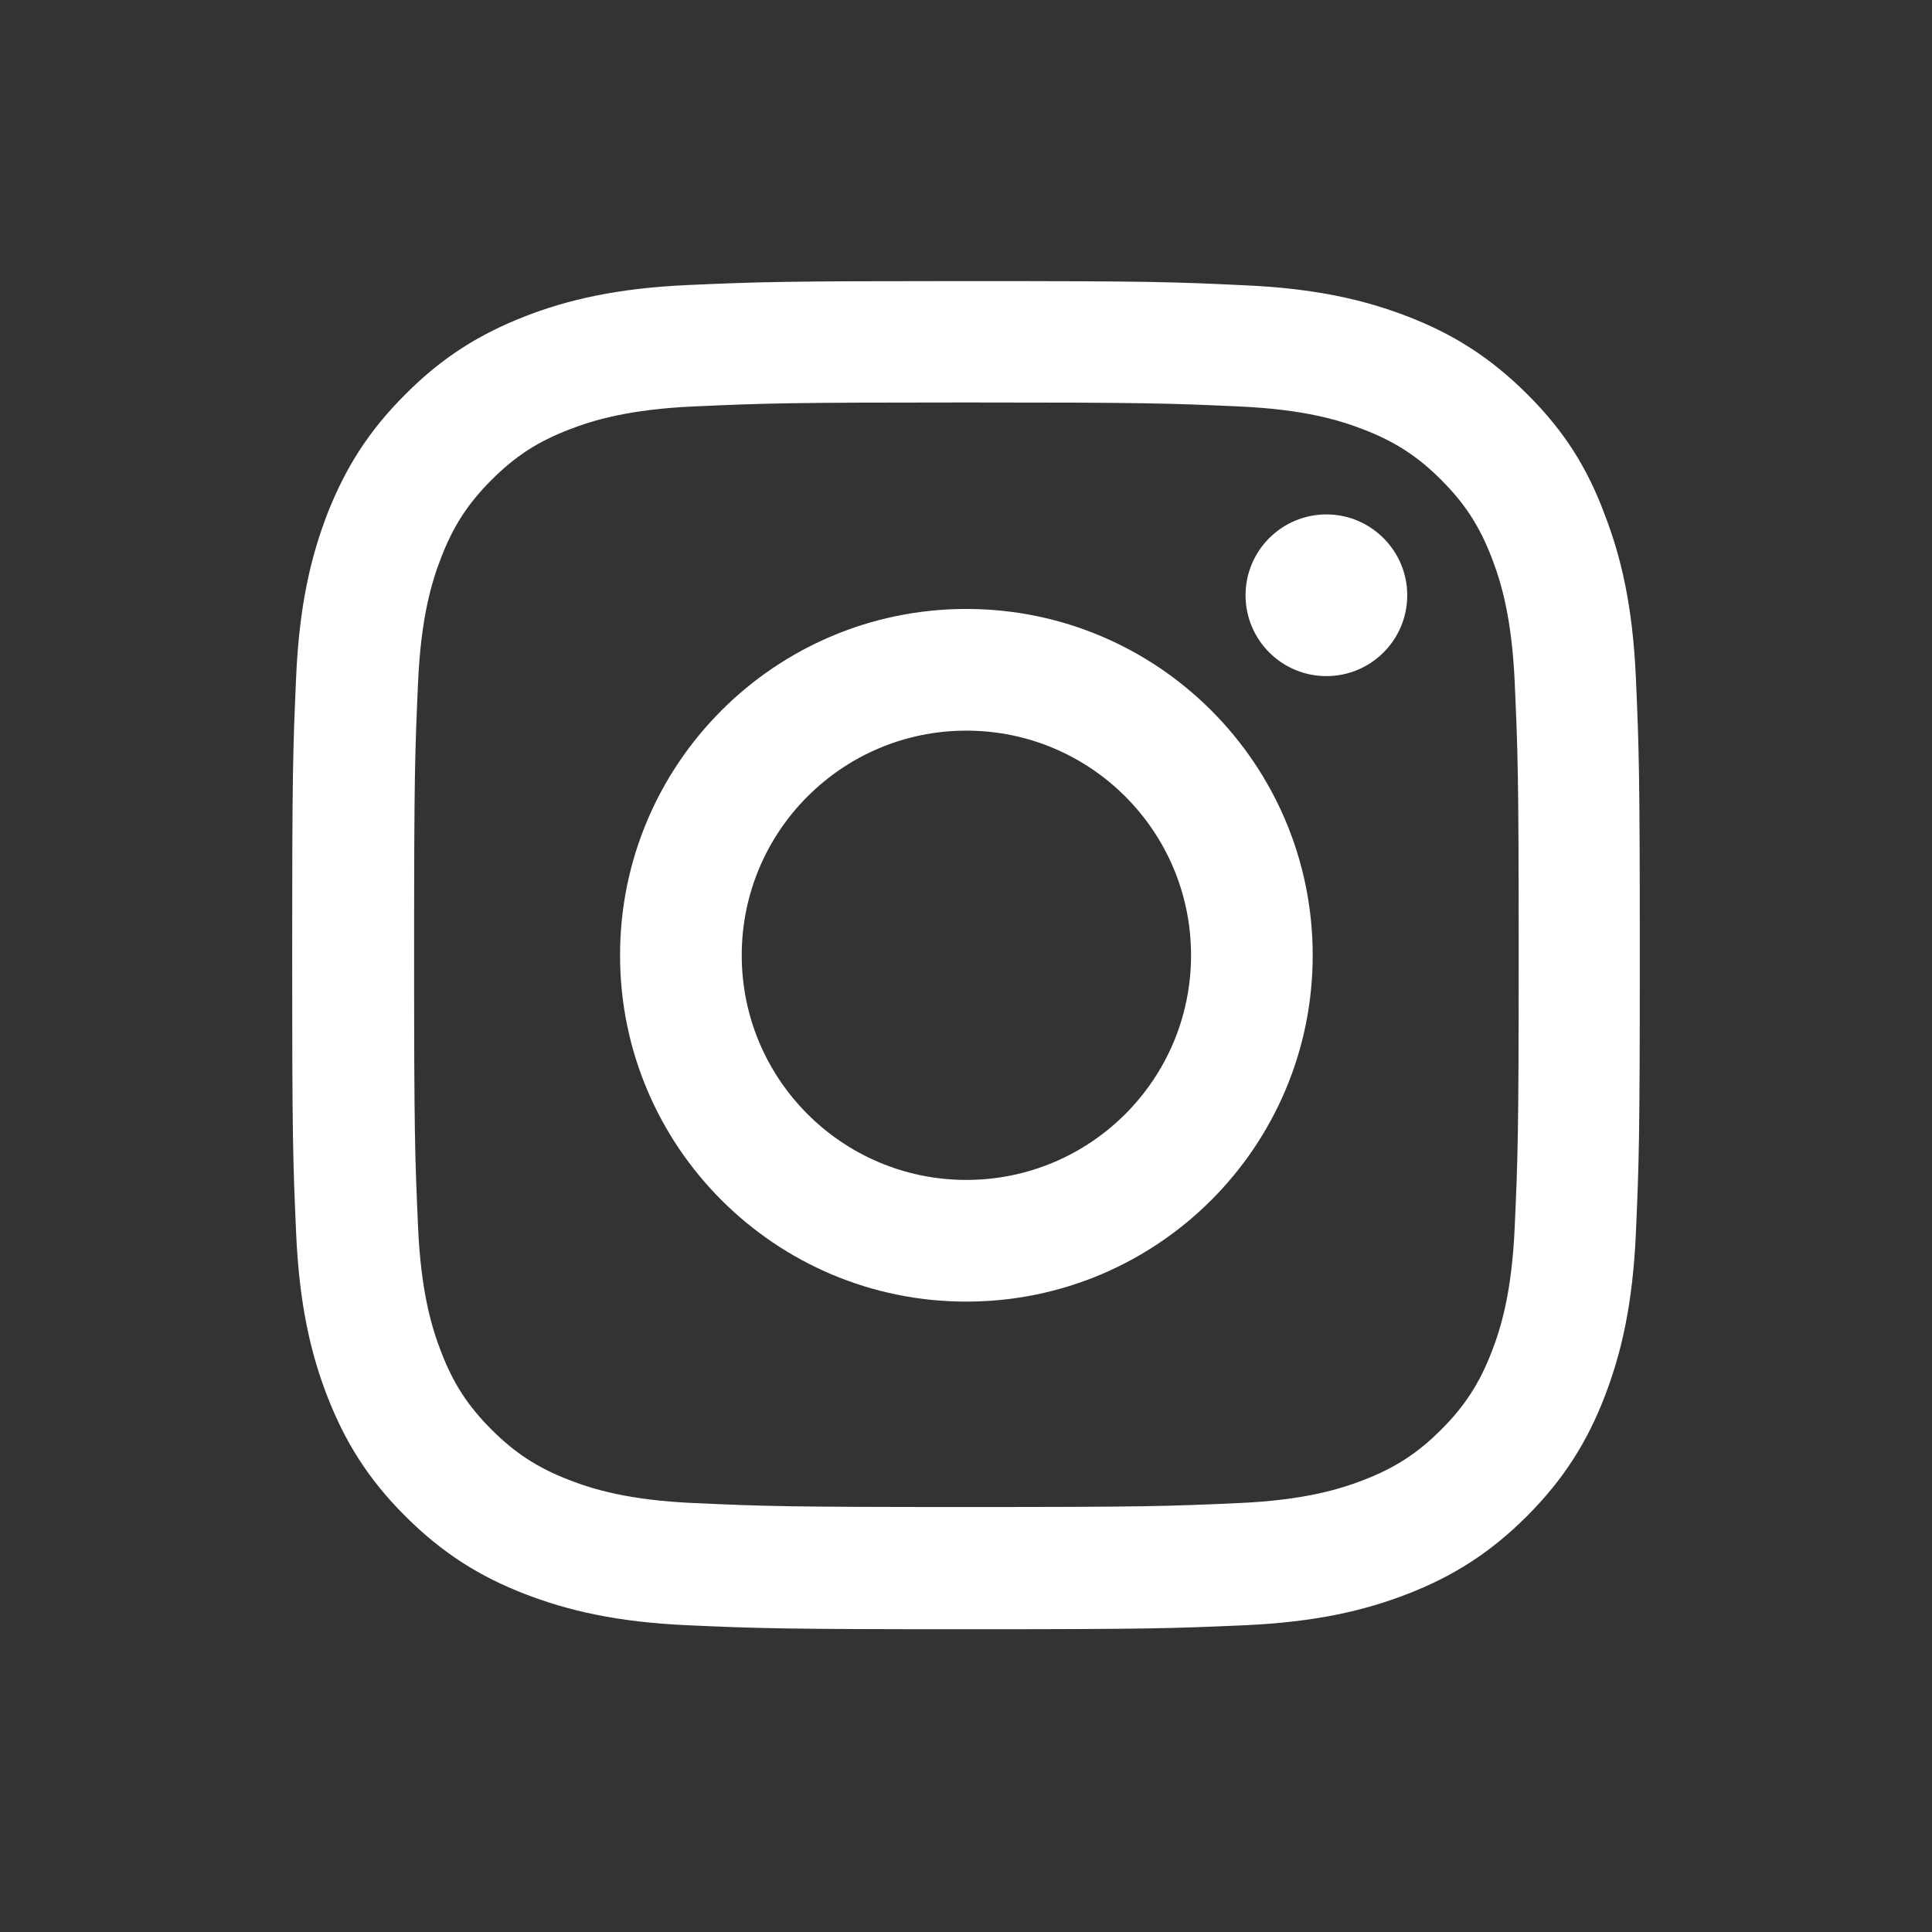
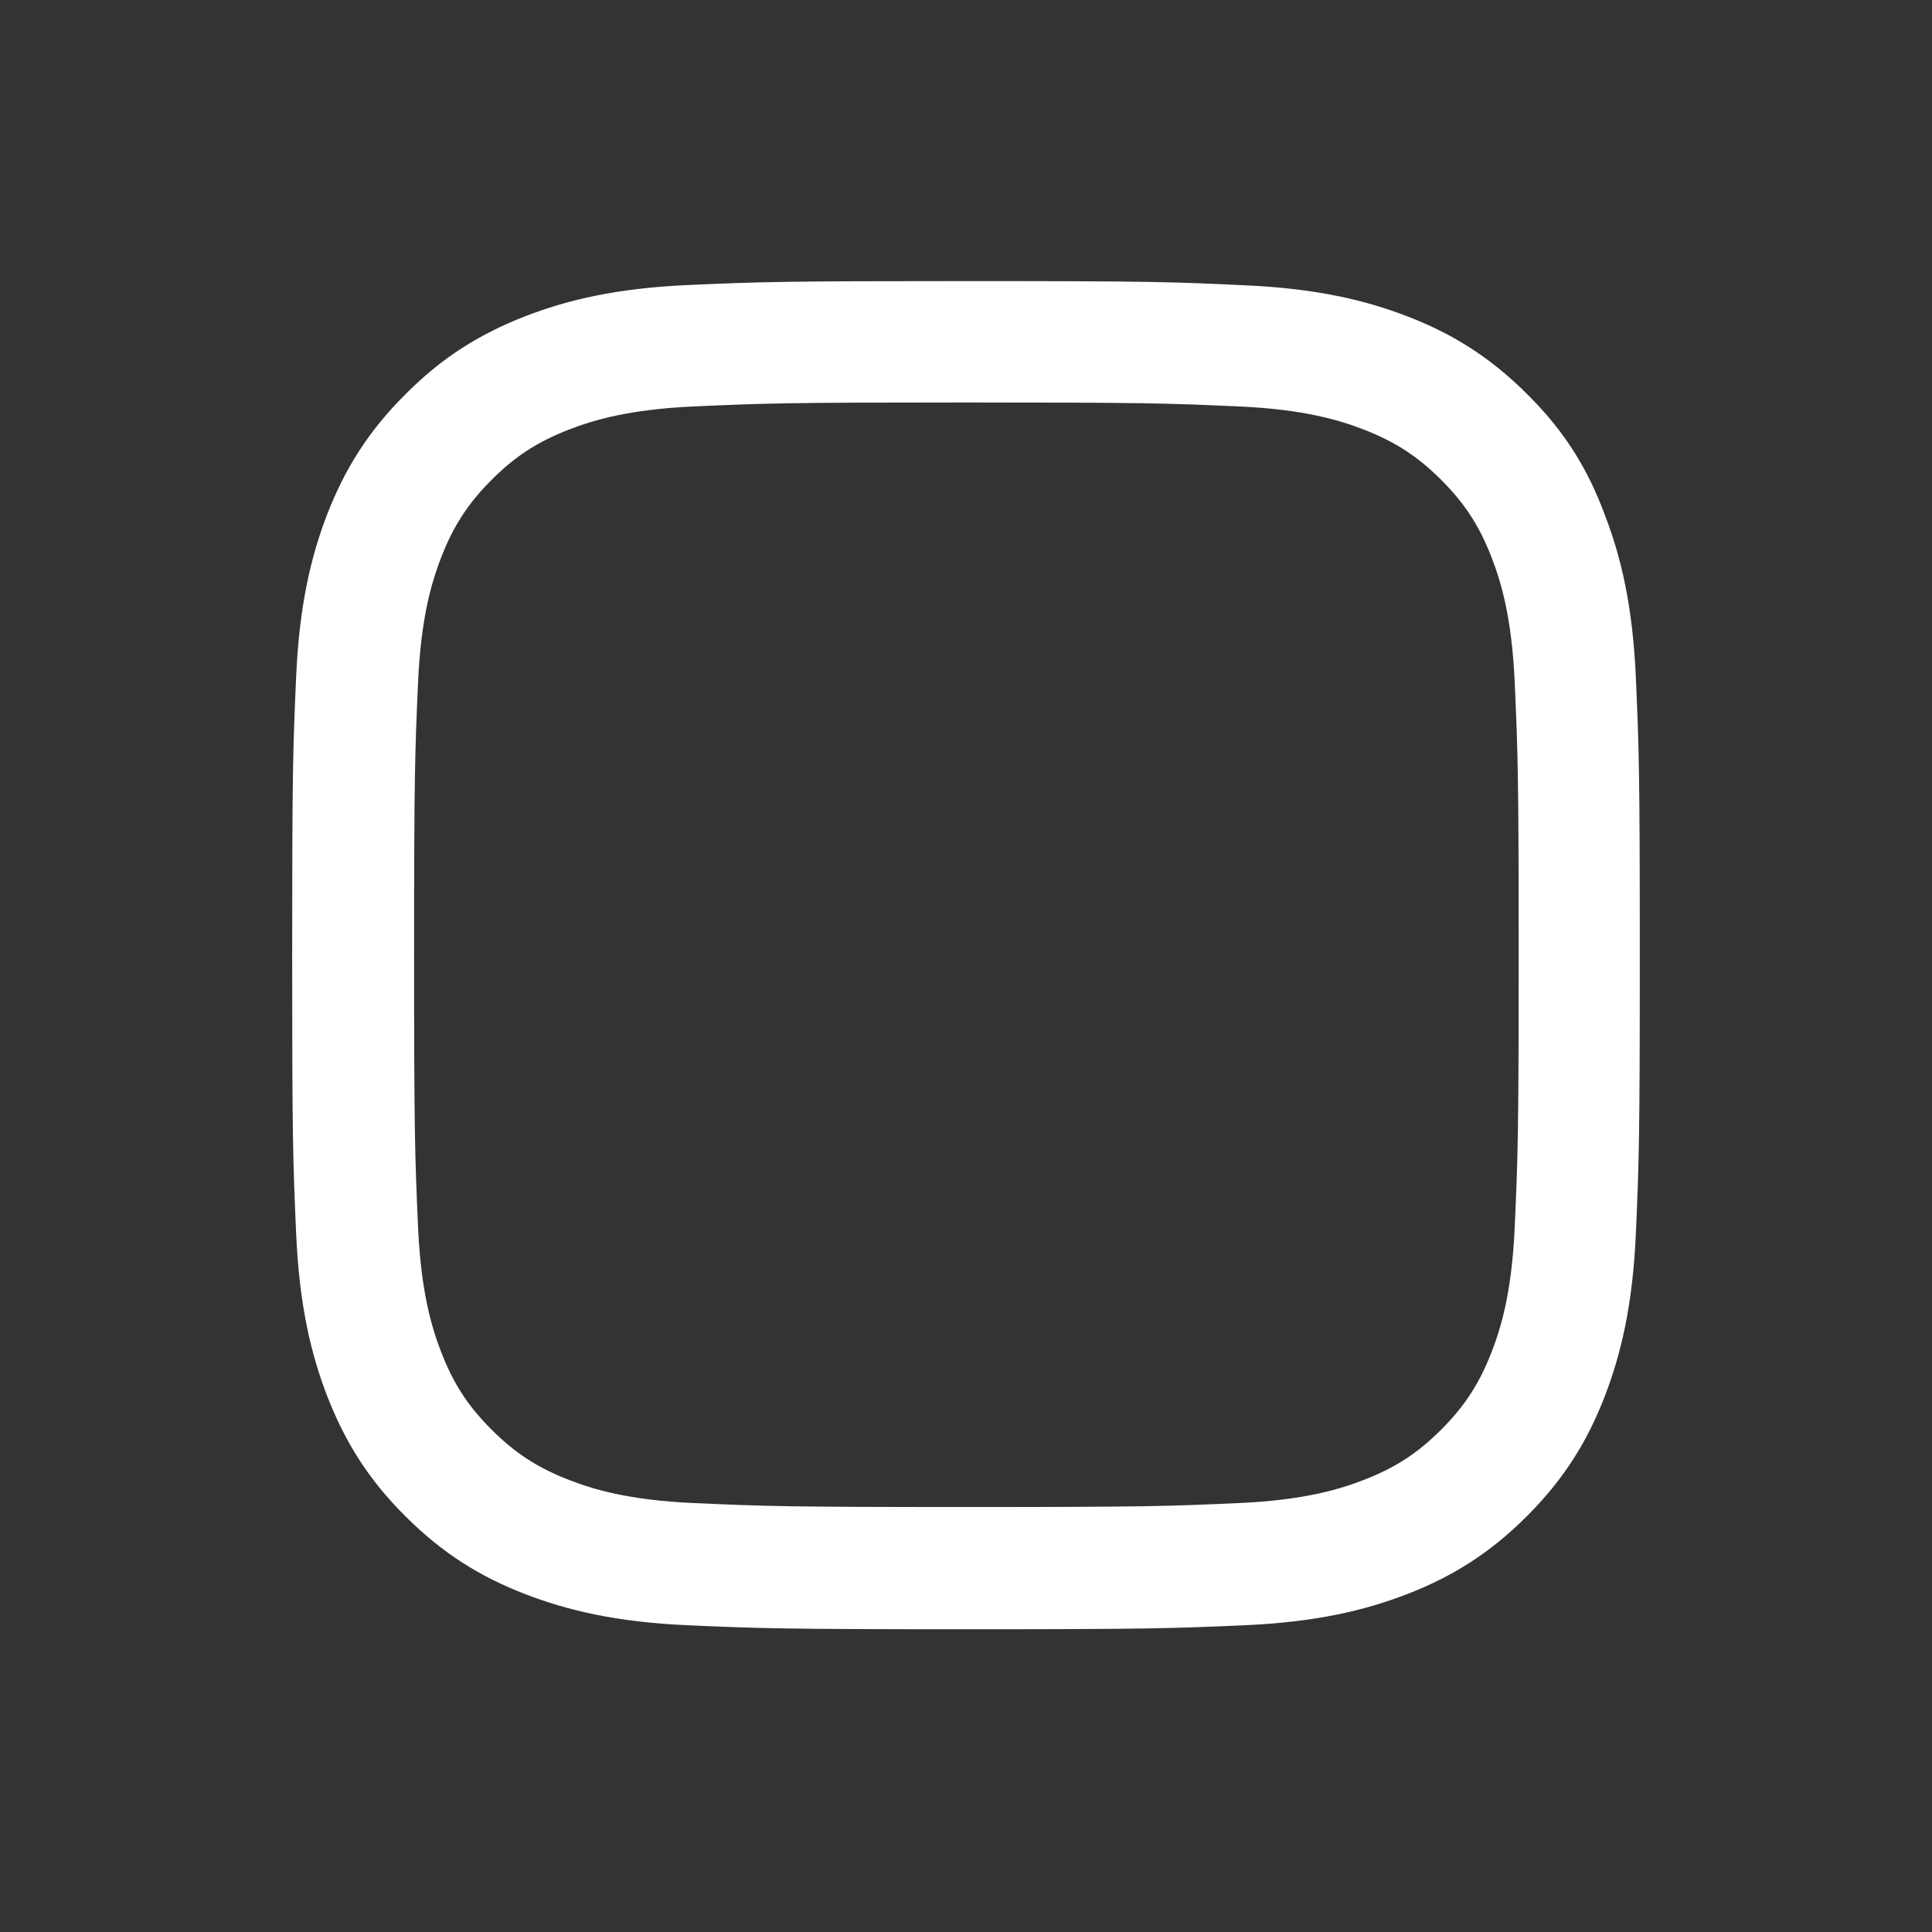
<svg xmlns="http://www.w3.org/2000/svg" width="62" height="62" viewBox="0 0 62 62" fill="none">
  <rect x="0" y="0" width="62" height="62" fill="#333333" stroke="none" />
  <path d="M31.012 12.916C36.793 12.916 37.478 12.941 39.751 13.043C41.864 13.136 43.005 13.491 43.766 13.786C44.772 14.175 45.499 14.648 46.251 15.401C47.011 16.161 47.476 16.88 47.865 17.885C48.161 18.646 48.516 19.796 48.609 21.9C48.71 24.182 48.736 24.866 48.736 30.639C48.736 36.42 48.71 37.105 48.609 39.378C48.516 41.491 48.161 42.632 47.865 43.393C47.476 44.398 47.003 45.125 46.251 45.877C45.49 46.638 44.772 47.103 43.766 47.492C43.005 47.788 41.856 48.142 39.751 48.235C37.469 48.337 36.785 48.362 31.012 48.362C25.231 48.362 24.547 48.337 22.273 48.235C20.16 48.142 19.019 47.788 18.259 47.492C17.253 47.103 16.526 46.63 15.774 45.877C15.013 45.117 14.548 44.398 14.16 43.393C13.864 42.632 13.509 41.483 13.416 39.378C13.315 37.096 13.289 36.411 13.289 30.639C13.289 24.858 13.315 24.173 13.416 21.9C13.509 19.787 13.864 18.646 14.16 17.885C14.548 16.88 15.022 16.153 15.774 15.401C16.535 14.64 17.253 14.175 18.259 13.786C19.019 13.491 20.169 13.136 22.273 13.043C24.547 12.941 25.231 12.916 31.012 12.916ZM31.012 9.02C25.138 9.02 24.403 9.045 22.096 9.146C19.797 9.248 18.216 9.62 16.847 10.152C15.419 10.71 14.21 11.445 13.01 12.654C11.802 13.854 11.066 15.062 10.508 16.482C9.976 17.86 9.604 19.432 9.503 21.731C9.401 24.047 9.376 24.782 9.376 30.656C9.376 36.53 9.401 37.265 9.503 39.572C9.604 41.871 9.976 43.452 10.508 44.821C11.066 46.249 11.802 47.458 13.01 48.658C14.21 49.858 15.419 50.602 16.839 51.151C18.216 51.684 19.788 52.056 22.087 52.157C24.395 52.258 25.13 52.284 31.004 52.284C36.878 52.284 37.613 52.258 39.92 52.157C42.219 52.056 43.8 51.684 45.169 51.151C46.589 50.602 47.797 49.858 48.998 48.658C50.198 47.458 50.941 46.249 51.491 44.829C52.023 43.452 52.395 41.88 52.497 39.581C52.598 37.274 52.623 36.538 52.623 30.664C52.623 24.79 52.598 24.055 52.497 21.748C52.395 19.449 52.023 17.869 51.491 16.499C50.958 15.062 50.223 13.854 49.014 12.654C47.814 11.454 46.606 10.71 45.186 10.161C43.808 9.628 42.236 9.256 39.937 9.155C37.622 9.045 36.886 9.02 31.012 9.02Z" fill="white" />
-   <path d="M31.012 19.542C24.876 19.542 19.898 24.52 19.898 30.656C19.898 36.792 24.876 41.77 31.012 41.77C37.148 41.77 42.126 36.792 42.126 30.656C42.126 24.52 37.148 19.542 31.012 19.542ZM31.012 37.865C27.032 37.865 23.803 34.637 23.803 30.656C23.803 26.675 27.032 23.447 31.012 23.447C34.993 23.447 38.222 26.675 38.222 30.656C38.222 34.637 34.993 37.865 31.012 37.865Z" fill="white" />
-   <path d="M45.16 19.102C45.16 20.539 43.994 21.697 42.566 21.697C41.129 21.697 39.971 20.531 39.971 19.102C39.971 17.666 41.138 16.508 42.566 16.508C43.994 16.508 45.16 17.674 45.16 19.102Z" fill="white" />
</svg>